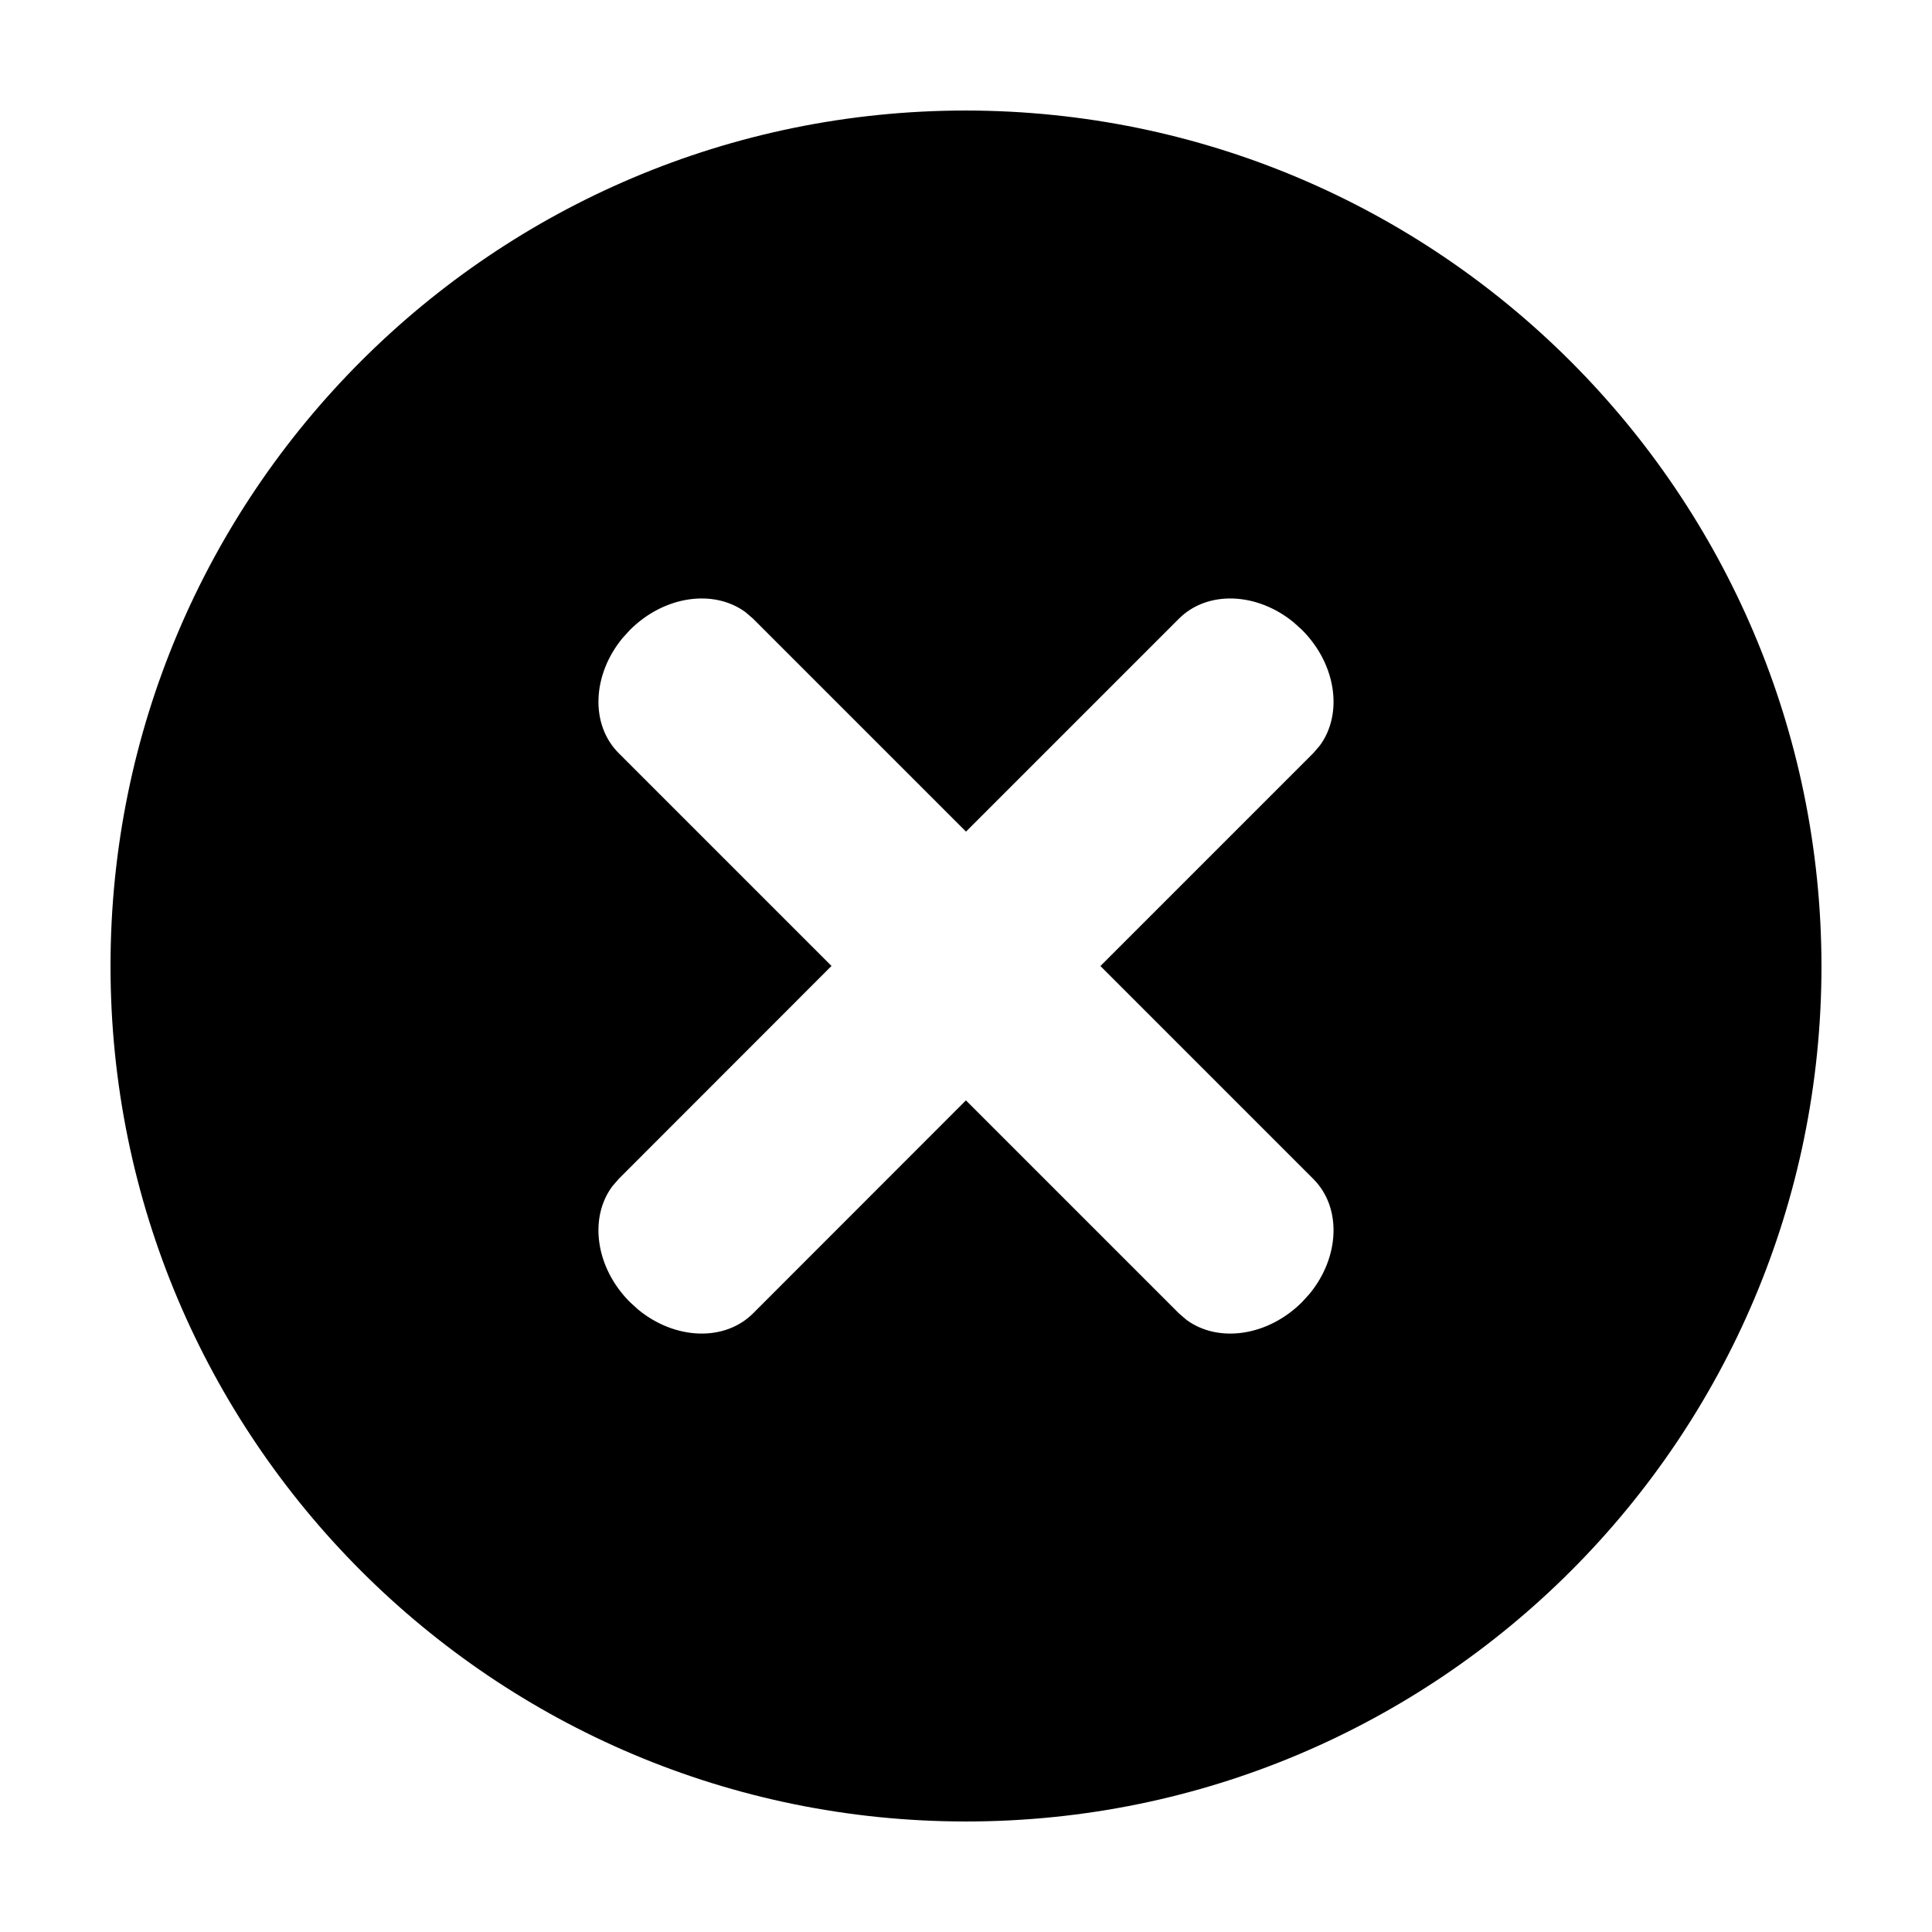
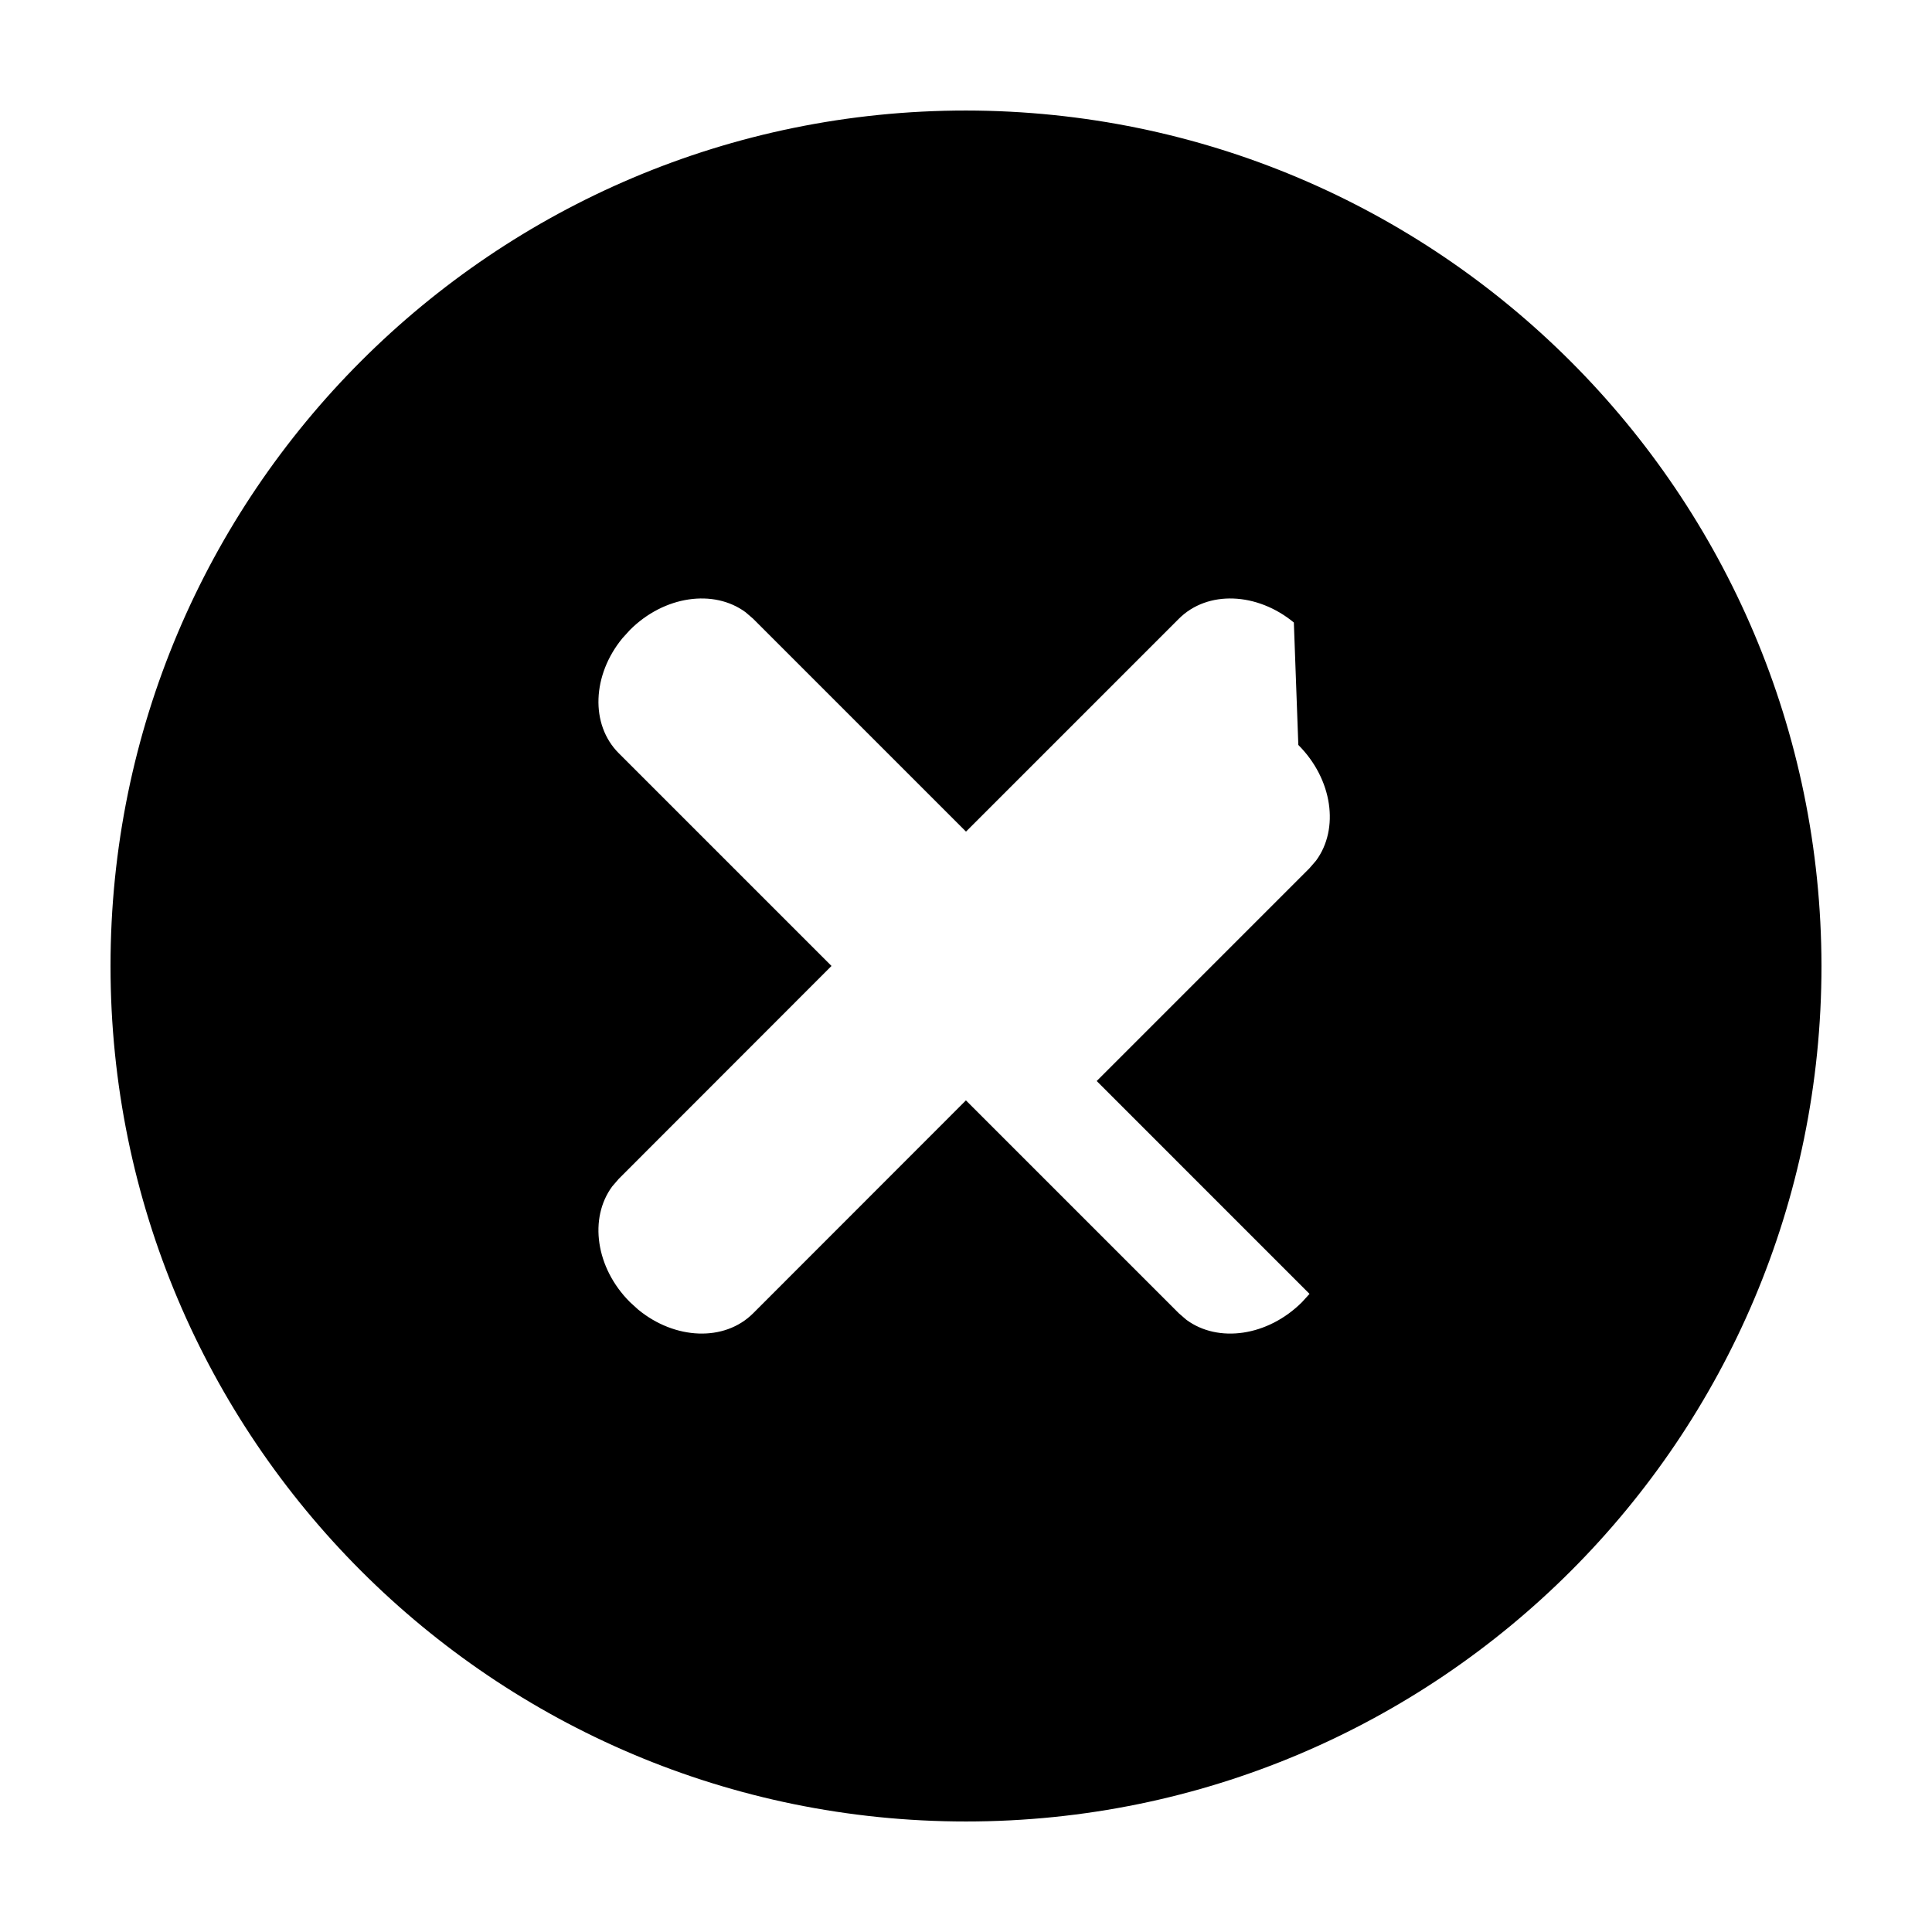
<svg xmlns="http://www.w3.org/2000/svg" fill="#000000" width="800px" height="800px" version="1.1" viewBox="144 144 512 512">
-   <path d="m400 173.29c125.15 0.141 226.57 101.56 226.71 226.71 0 125.21-101.5 226.71-226.71 226.71s-226.71-101.5-226.71-226.71 101.5-226.71 226.71-226.71zm86.883 135.68c-9.715-8.004-22.867-8.605-30.477-0.992l-56.406 56.406-56.406-56.406-2-1.723c-8.422-6.223-21.578-4.391-30.656 4.691l-1.977 2.176c-8.004 9.719-8.605 22.867-0.992 30.48l56.387 56.387-56.387 56.426-1.723 2c-6.223 8.418-4.391 21.574 4.691 30.652l2.176 1.98c9.719 8 22.867 8.602 30.48 0.988l56.387-56.422 56.426 56.422 2 1.727c8.418 6.219 21.574 4.387 30.652-4.695l1.98-2.176c8-9.715 8.602-22.867 0.988-30.477l-56.402-56.406 56.402-56.406 1.727-2c6.219-8.422 4.387-21.578-4.695-30.656z" fill-rule="evenodd" />
+   <path d="m400 173.29c125.15 0.141 226.57 101.56 226.71 226.71 0 125.21-101.5 226.71-226.71 226.71s-226.71-101.5-226.71-226.71 101.5-226.71 226.71-226.71zm86.883 135.68c-9.715-8.004-22.867-8.605-30.477-0.992l-56.406 56.406-56.406-56.406-2-1.723c-8.422-6.223-21.578-4.391-30.656 4.691l-1.977 2.176c-8.004 9.719-8.605 22.867-0.992 30.48l56.387 56.387-56.387 56.426-1.723 2c-6.223 8.418-4.391 21.574 4.691 30.652l2.176 1.98c9.719 8 22.867 8.602 30.48 0.988l56.387-56.422 56.426 56.422 2 1.727c8.418 6.219 21.574 4.387 30.652-4.695l1.98-2.176l-56.402-56.406 56.402-56.406 1.727-2c6.219-8.422 4.387-21.578-4.695-30.656z" fill-rule="evenodd" />
</svg>